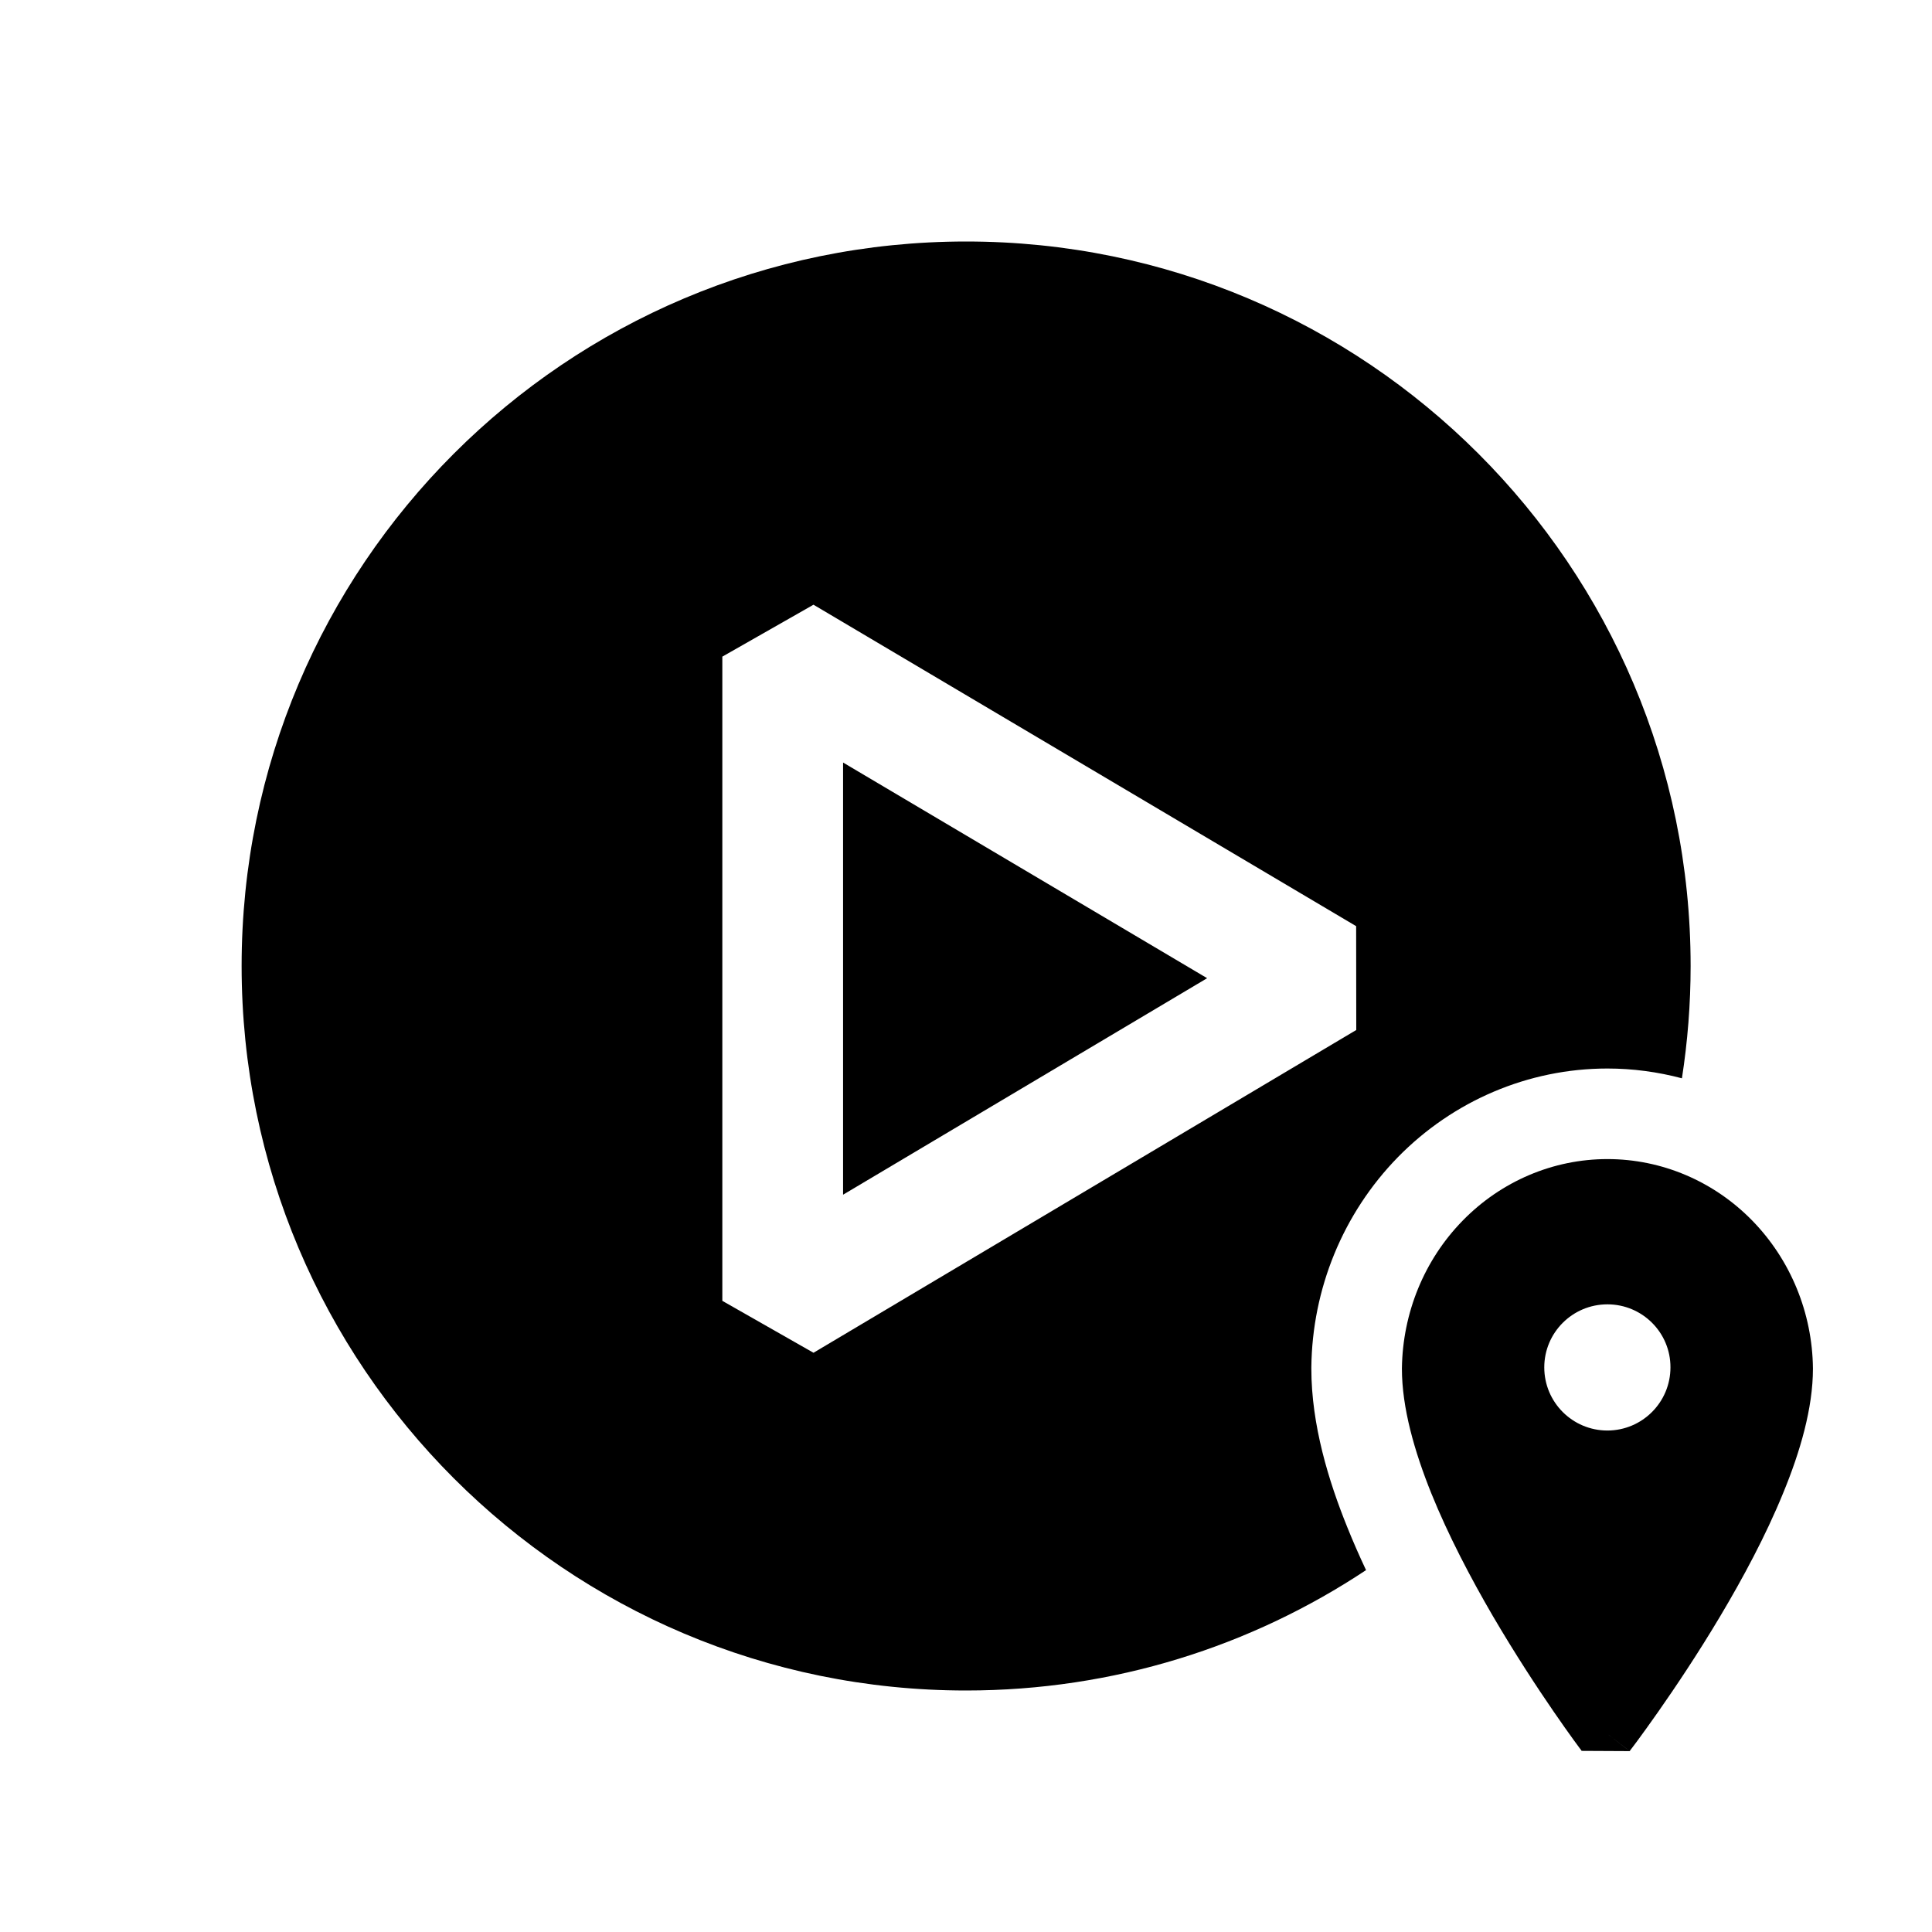
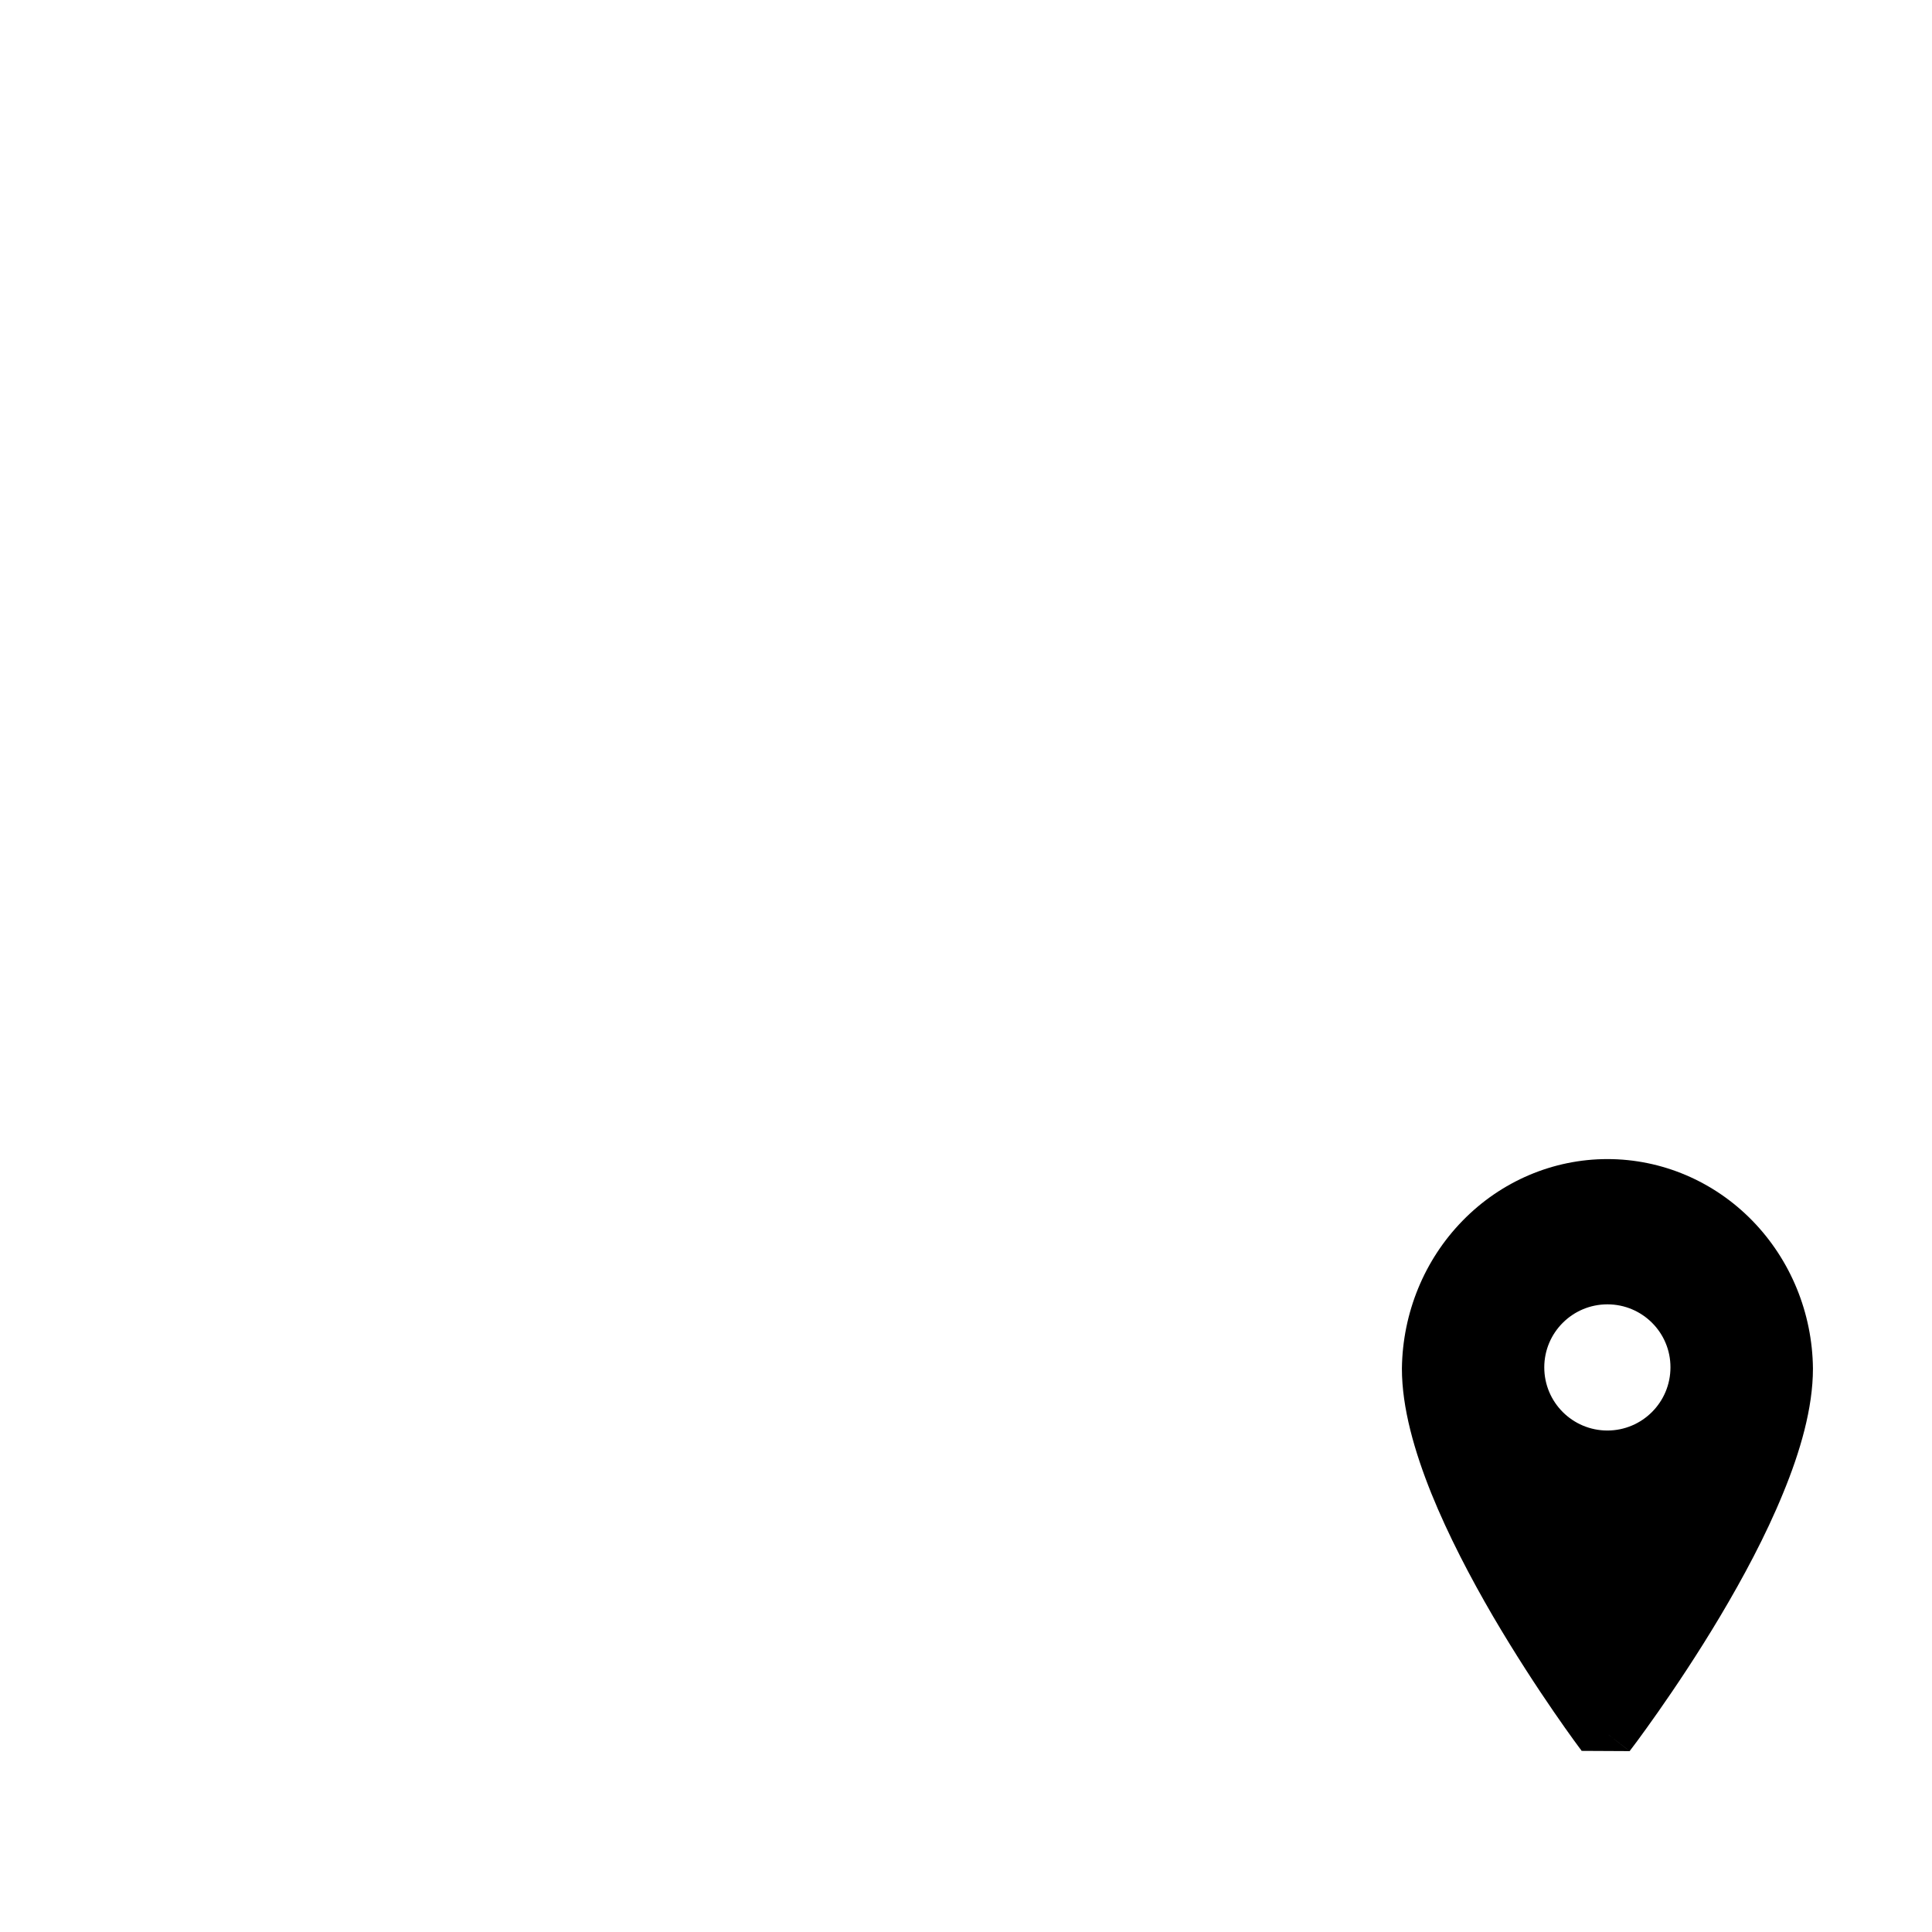
<svg xmlns="http://www.w3.org/2000/svg" width="16" height="16" viewBox="0 0 16 16" fill="none">
-   <path d="M6.982 6.315V9.894l3.015-1.793L6.982 6.315z" fill="#000" />
-   <path fill-rule="evenodd" clip-rule="evenodd" d="M13.929 8.93C13.976 8.627 14.001 8.316 14.001 8c0-3.314-2.686-6-6-6-3.314.0-6 2.686-6 6 0 3.314 2.686 6 6 6C9.225 14 10.364 13.633 11.313 13.003 11.258 12.886 11.205 12.766 11.157 12.646 11.004 12.268 10.86 11.801 10.86 11.335L10.86 11.323C10.867 10.675 11.121 10.05 11.576 9.584 12.032 9.118 12.655 8.849 13.312 8.849 13.522 8.849 13.729 8.877 13.929 8.93zM5.982 5.438l.755-.43 4.494 2.662L11.232 8.53 6.737 11.203 5.982 10.773V5.438z" fill="#000" />
  <path fill-rule="evenodd" clip-rule="evenodd" d="M13.312 9.599C12.862 9.599 12.431 9.783 12.113 10.109 11.795 10.434 11.616 10.873 11.61 11.332V11.335C11.61 11.659 11.714 12.02 11.853 12.366 11.994 12.715 12.18 13.069 12.363 13.383 12.547 13.697 12.73 13.976 12.867 14.175 12.936 14.275 12.993 14.356 13.034 14.412 13.054 14.44 13.07 14.461 13.081 14.476L13.094 14.493 13.097 14.498 13.098 14.5 13.496 14.502 13.498 14.5 13.501 14.495 13.514 14.478C13.525 14.463 13.542 14.441 13.562 14.414 13.603 14.358 13.662 14.277 13.732 14.177 13.872 13.977 14.059 13.699 14.246 13.385c.187-.314.377-.667.52-1.017C14.909 12.022 15.014 11.66 15.014 11.335L15.014 11.332C15.009 10.873 14.829 10.434 14.512 10.109 14.194 9.783 13.763 9.599 13.312 9.599zM13.298 14.349C13.104 14.495 13.098 14.5 13.098 14.5L13.298 14.349zM13.496 14.502C13.496 14.501 13.49 14.497 13.298 14.349L13.496 14.502zm-.185-2.655c.289.0.523-.234.523-.523C13.835 11.036 13.601 10.802 13.312 10.802 13.023 10.802 12.789 11.036 12.789 11.324 12.789 11.613 13.023 11.847 13.312 11.847z" fill="#000" />
</svg>